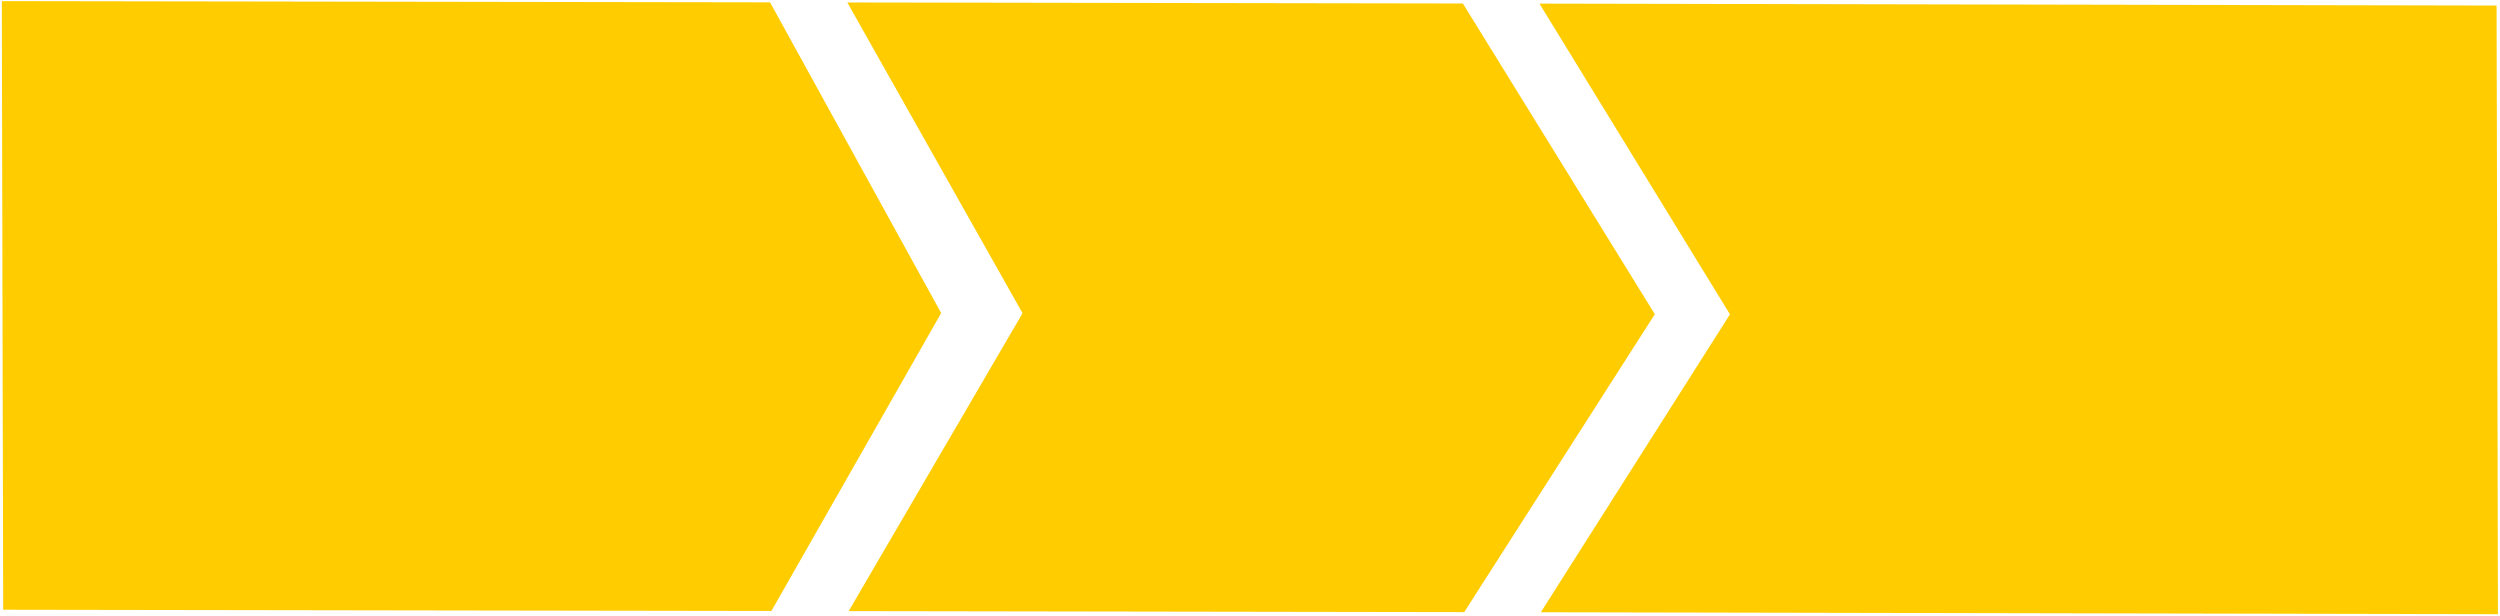
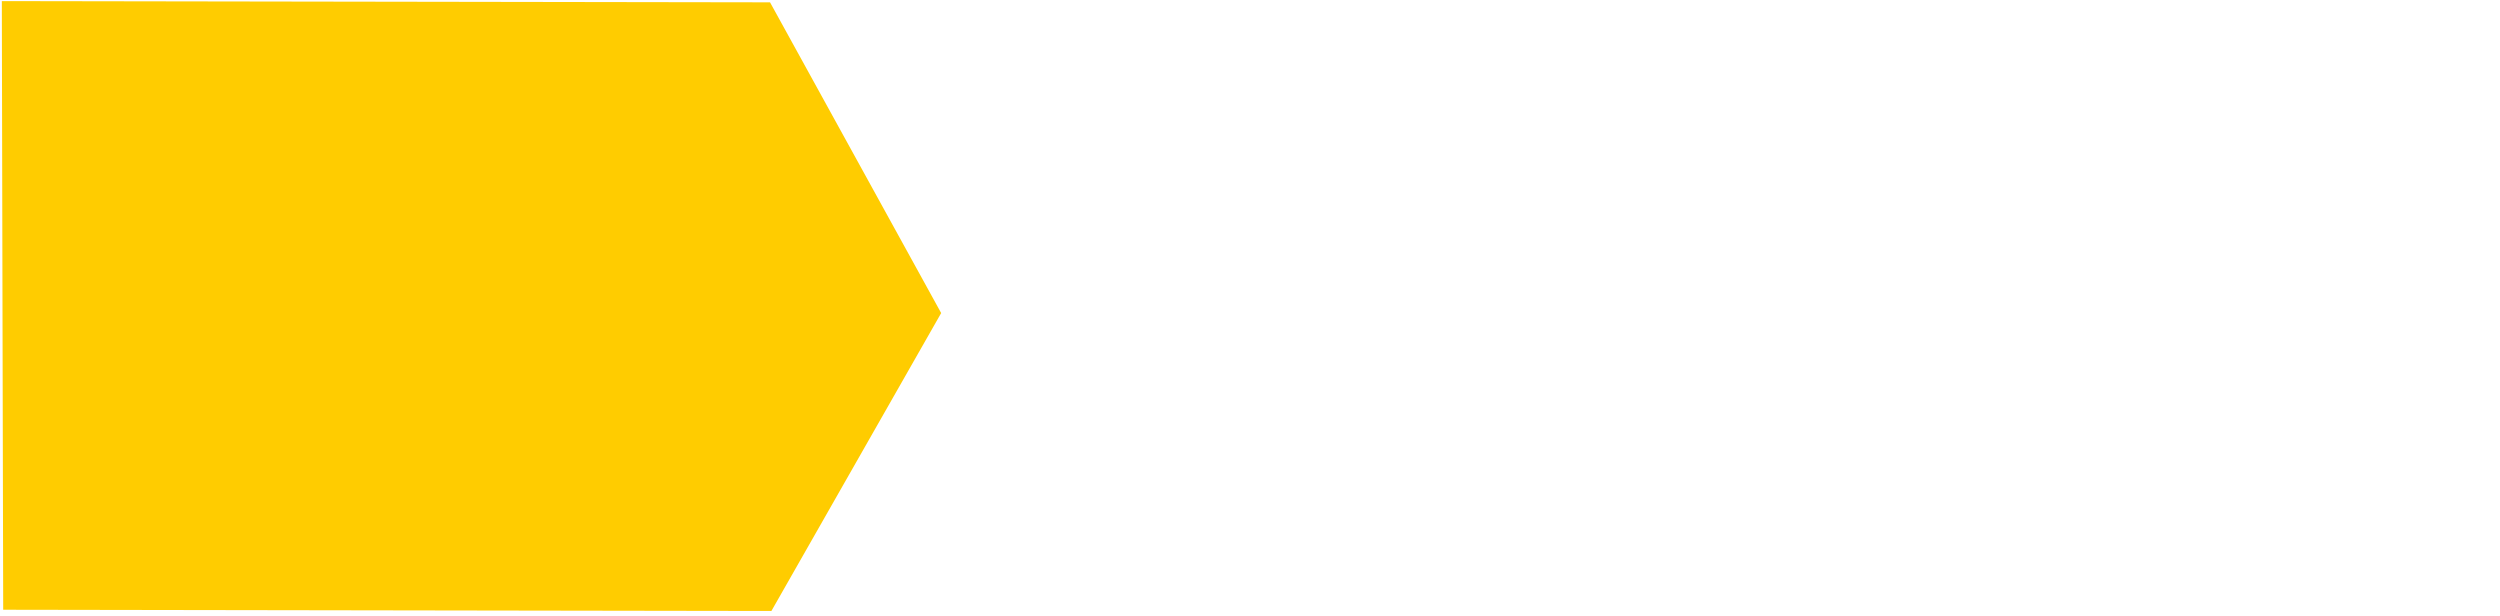
<svg xmlns="http://www.w3.org/2000/svg" width="1198" height="295" viewBox="0 0 1198 295" fill="none">
  <path d="M451.008 150.019L369.658 292.776L1.533 292.191L1.199 149.189L0.875 0.53L369 1.116L451.008 150.019Z" fill="#FFCC00" />
-   <path d="M793 150.567L701.658 293.324L406.687 292.842L490.008 150.087L406.03 1.182L701 1.664L793 150.567Z" fill="#FFCC00" />
-   <path d="M1196.7 151.322L1197.01 294.324L738.366 293.39L829 150.635L737.708 1.729L1196.36 2.663L1196.7 151.322Z" fill="#FFCC00" />
</svg>